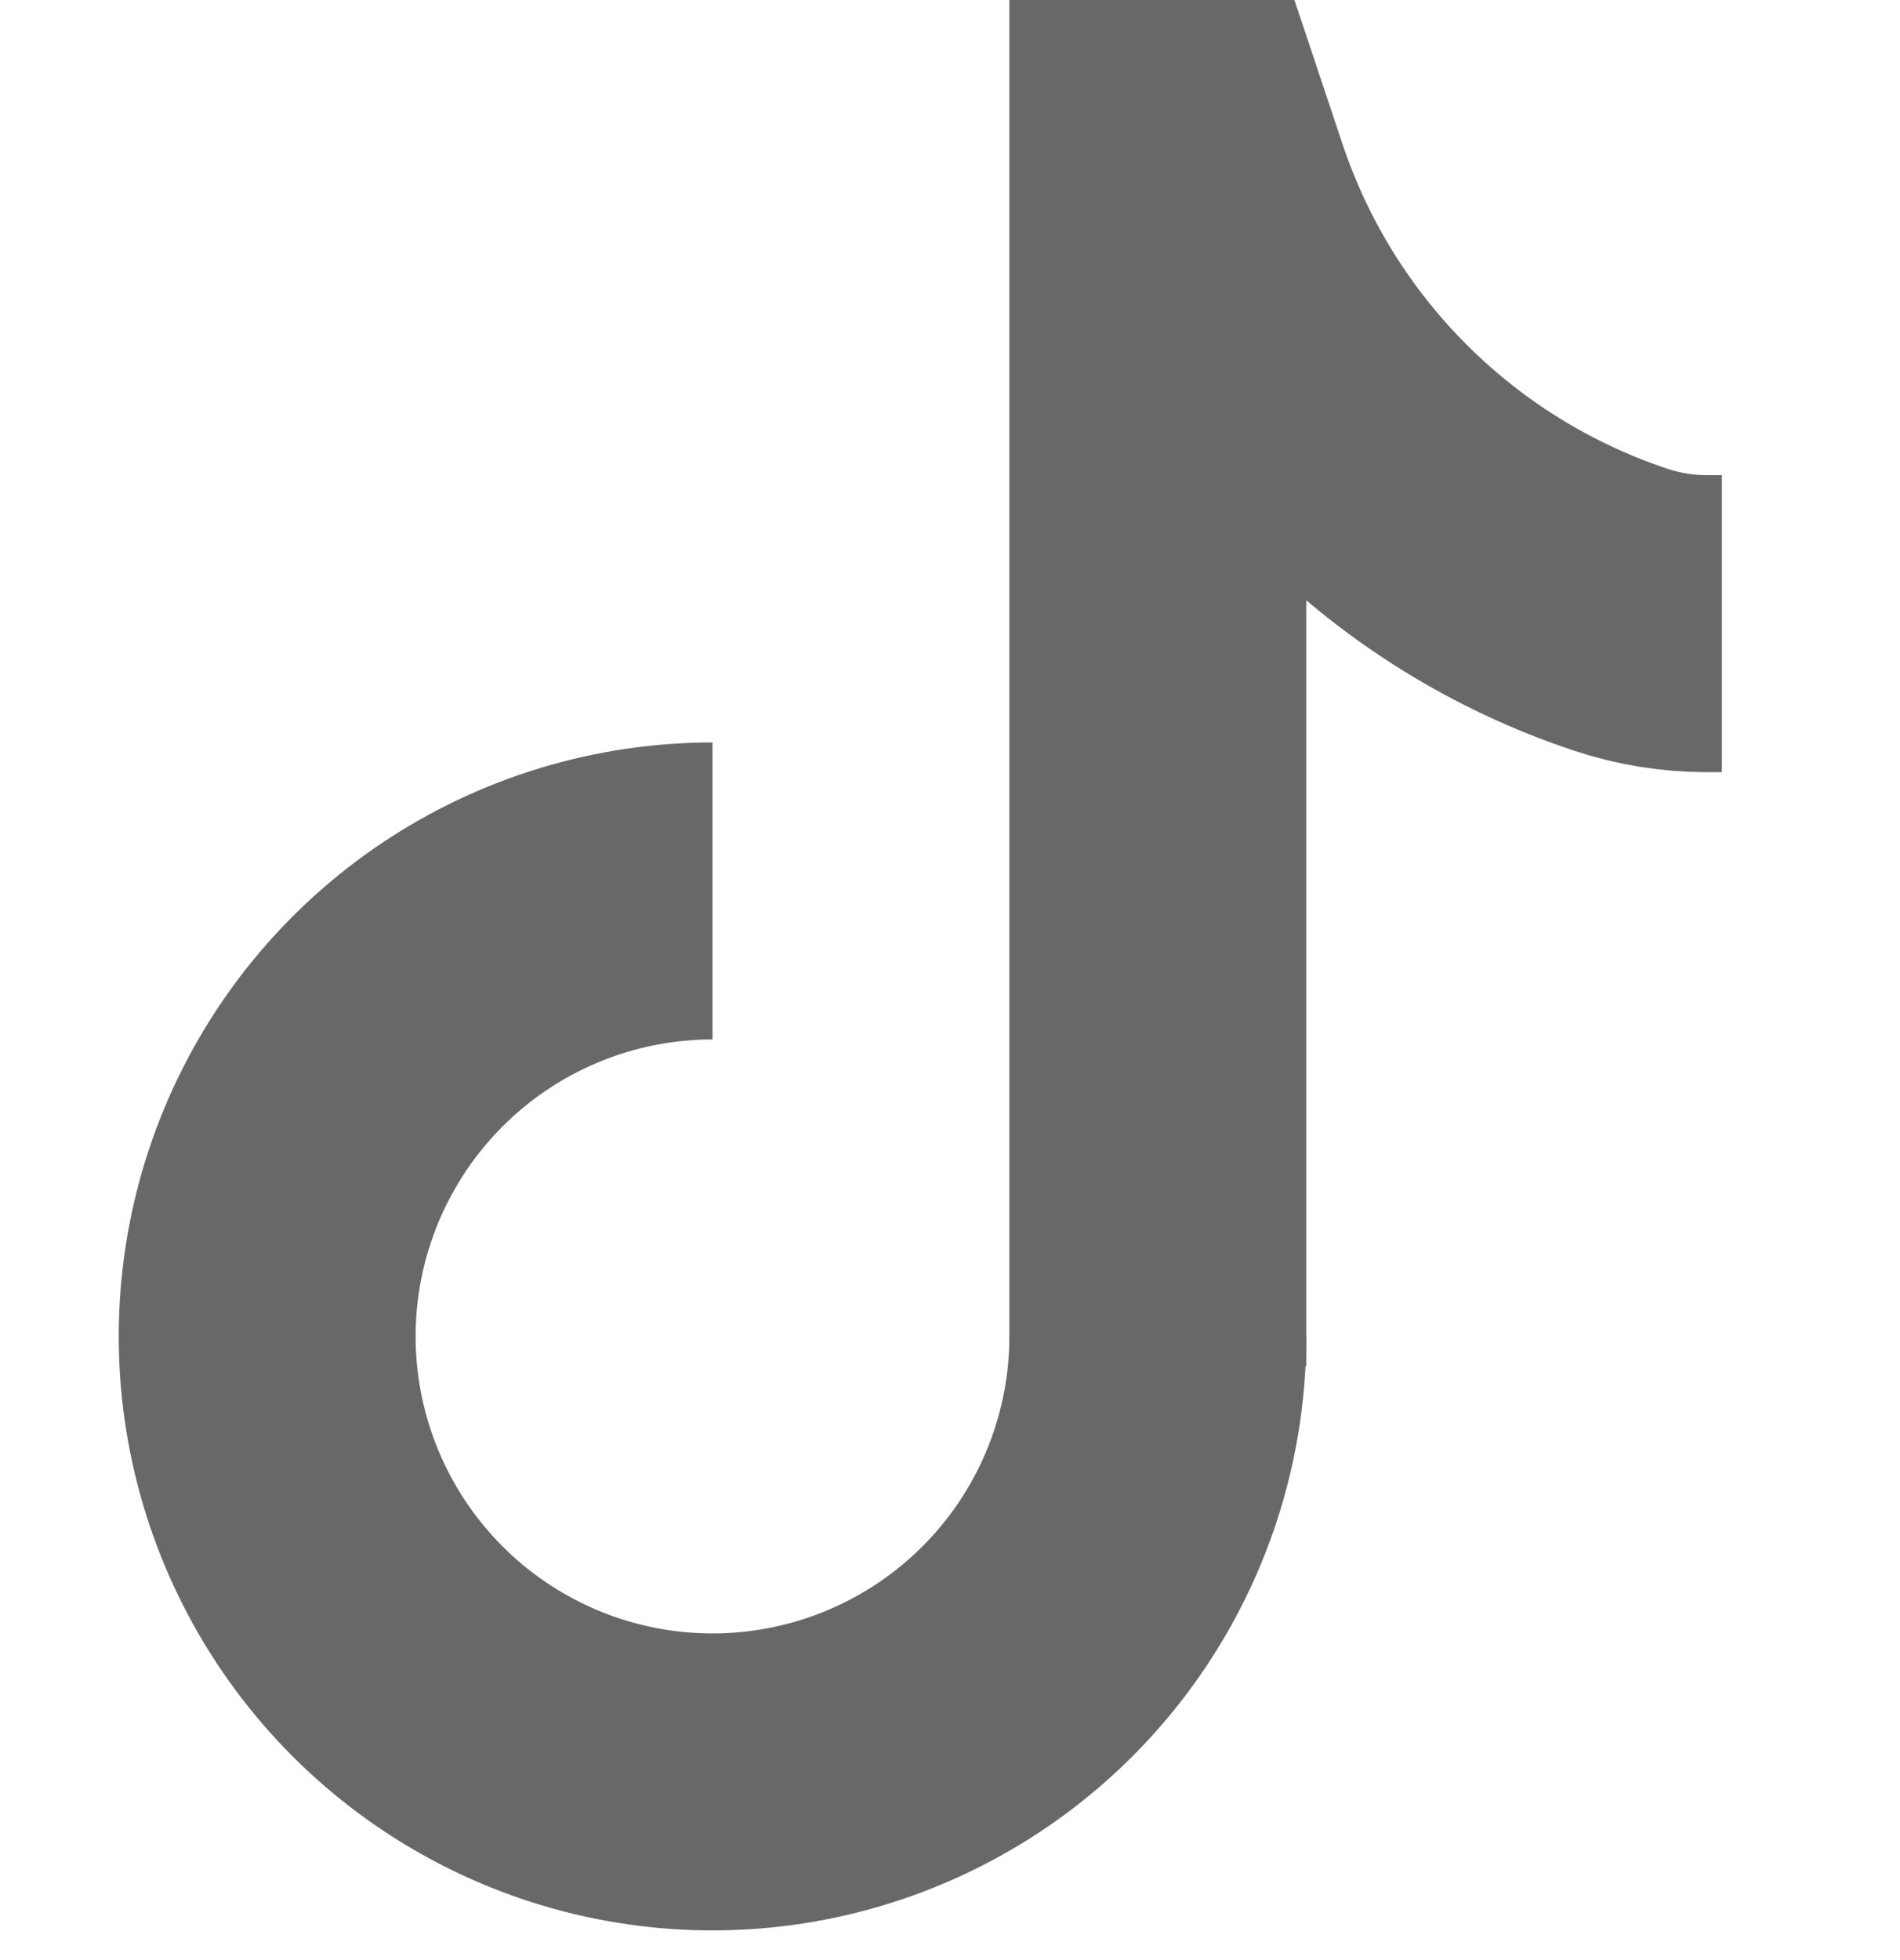
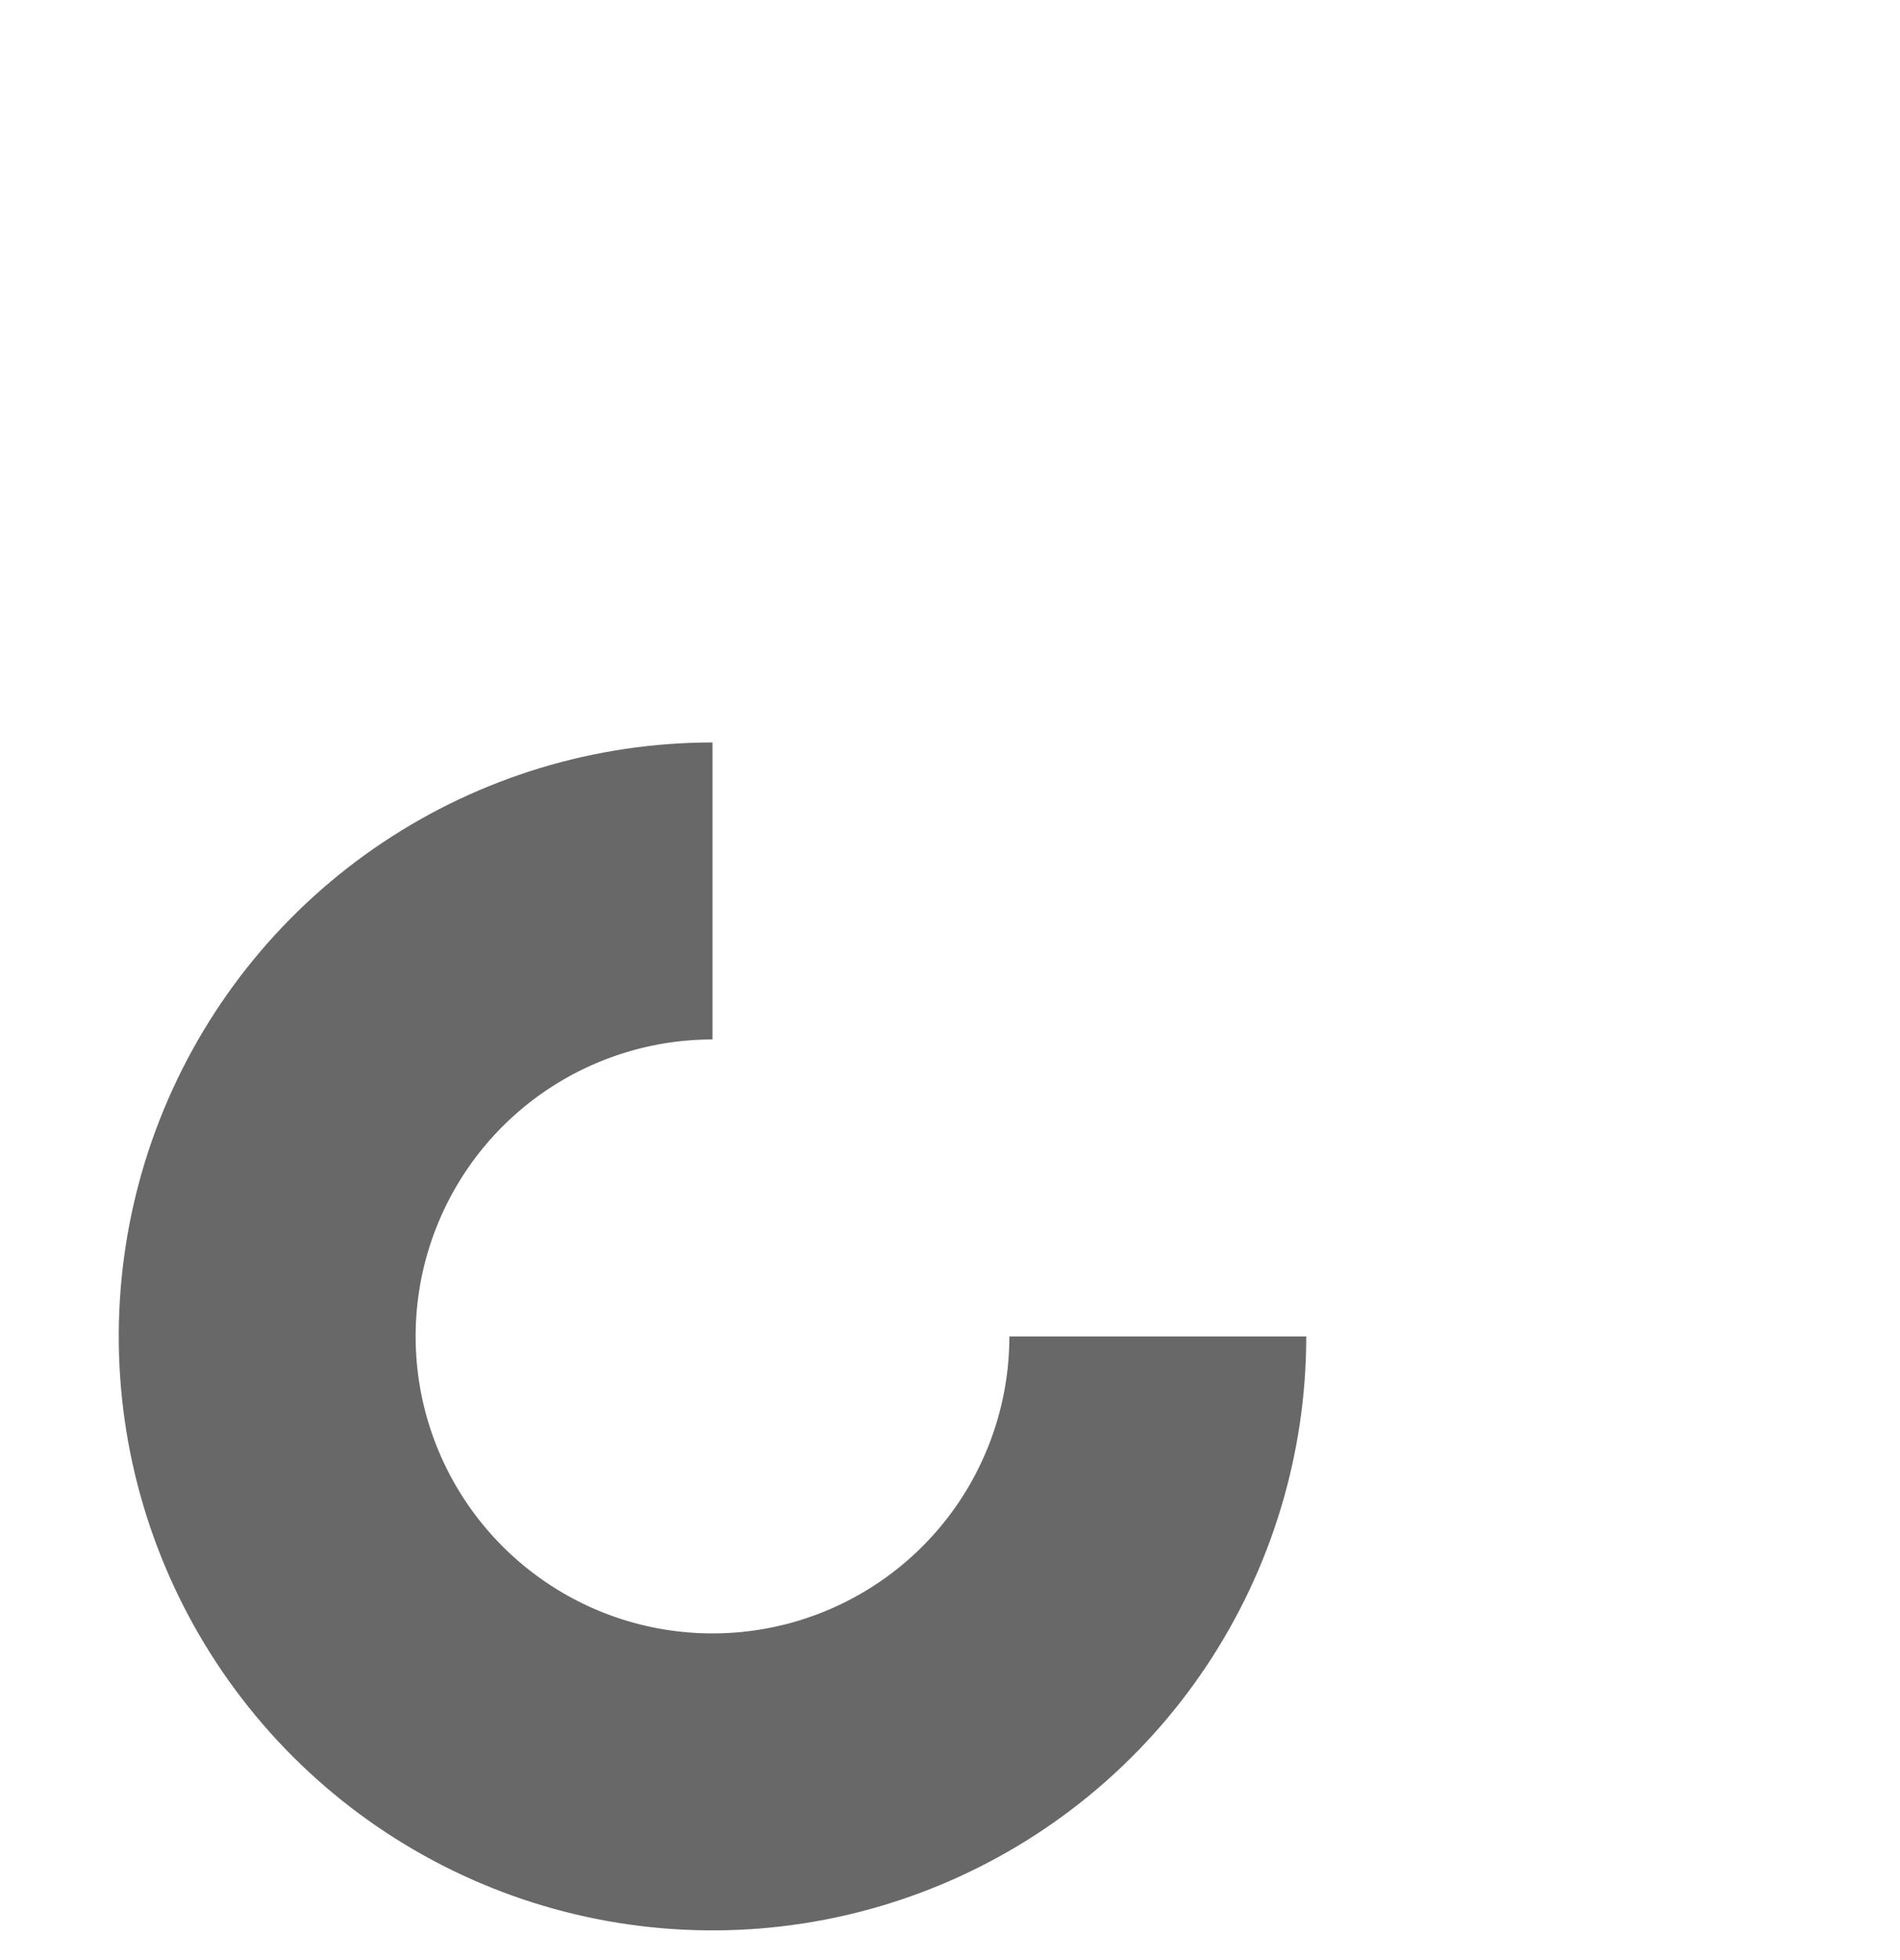
<svg xmlns="http://www.w3.org/2000/svg" width="32" height="33" viewBox="0 0 32 33" fill="none">
-   <path d="M19.5 23V2.5H20L20.236 3.207C21.346 6.539 23.961 9.154 27.293 10.264V10.264C27.761 10.42 28.252 10.5 28.746 10.5H29" stroke="#686868" stroke-width="5" />
  <path d="M19.5 22.5C19.5 23.983 19.06 25.433 18.236 26.667C17.412 27.9 16.241 28.861 14.87 29.429C13.5 29.997 11.992 30.145 10.537 29.856C9.082 29.567 7.746 28.852 6.697 27.803C5.648 26.754 4.934 25.418 4.644 23.963C4.355 22.508 4.503 21 5.071 19.63C5.639 18.259 6.6 17.088 7.833 16.264C9.067 15.44 10.517 15 12 15" stroke="#686868" stroke-width="5" />
</svg>